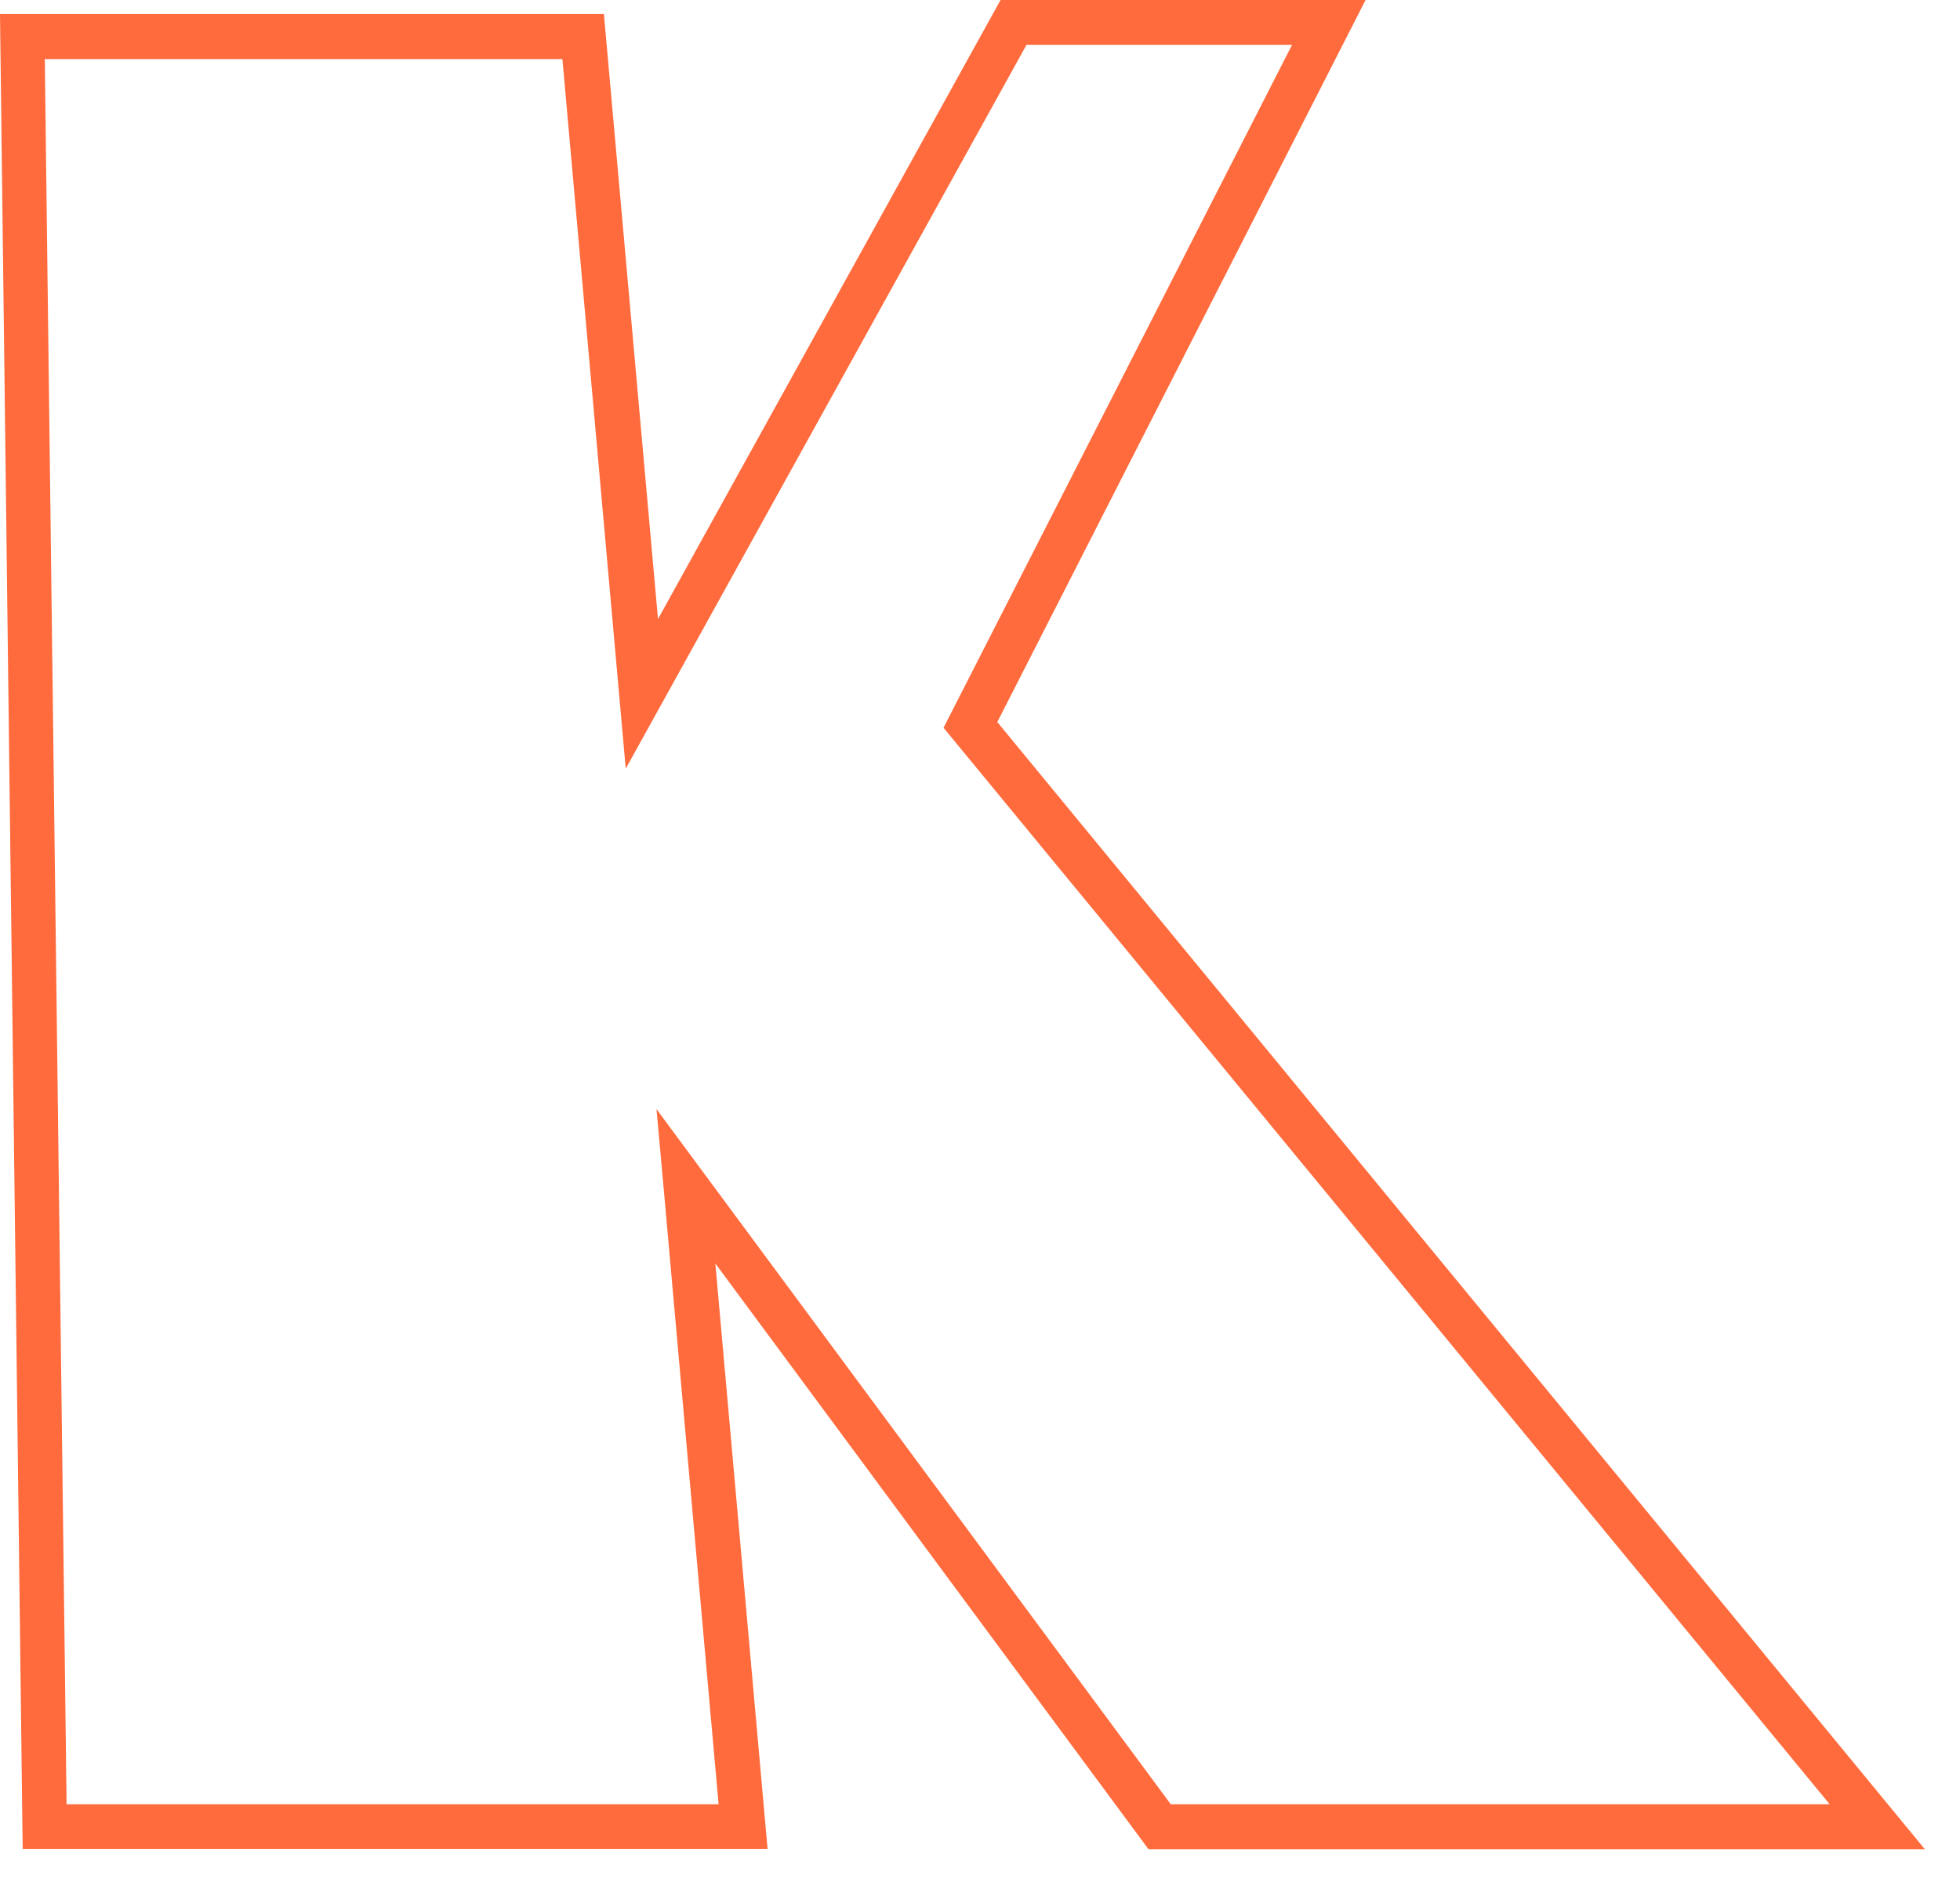
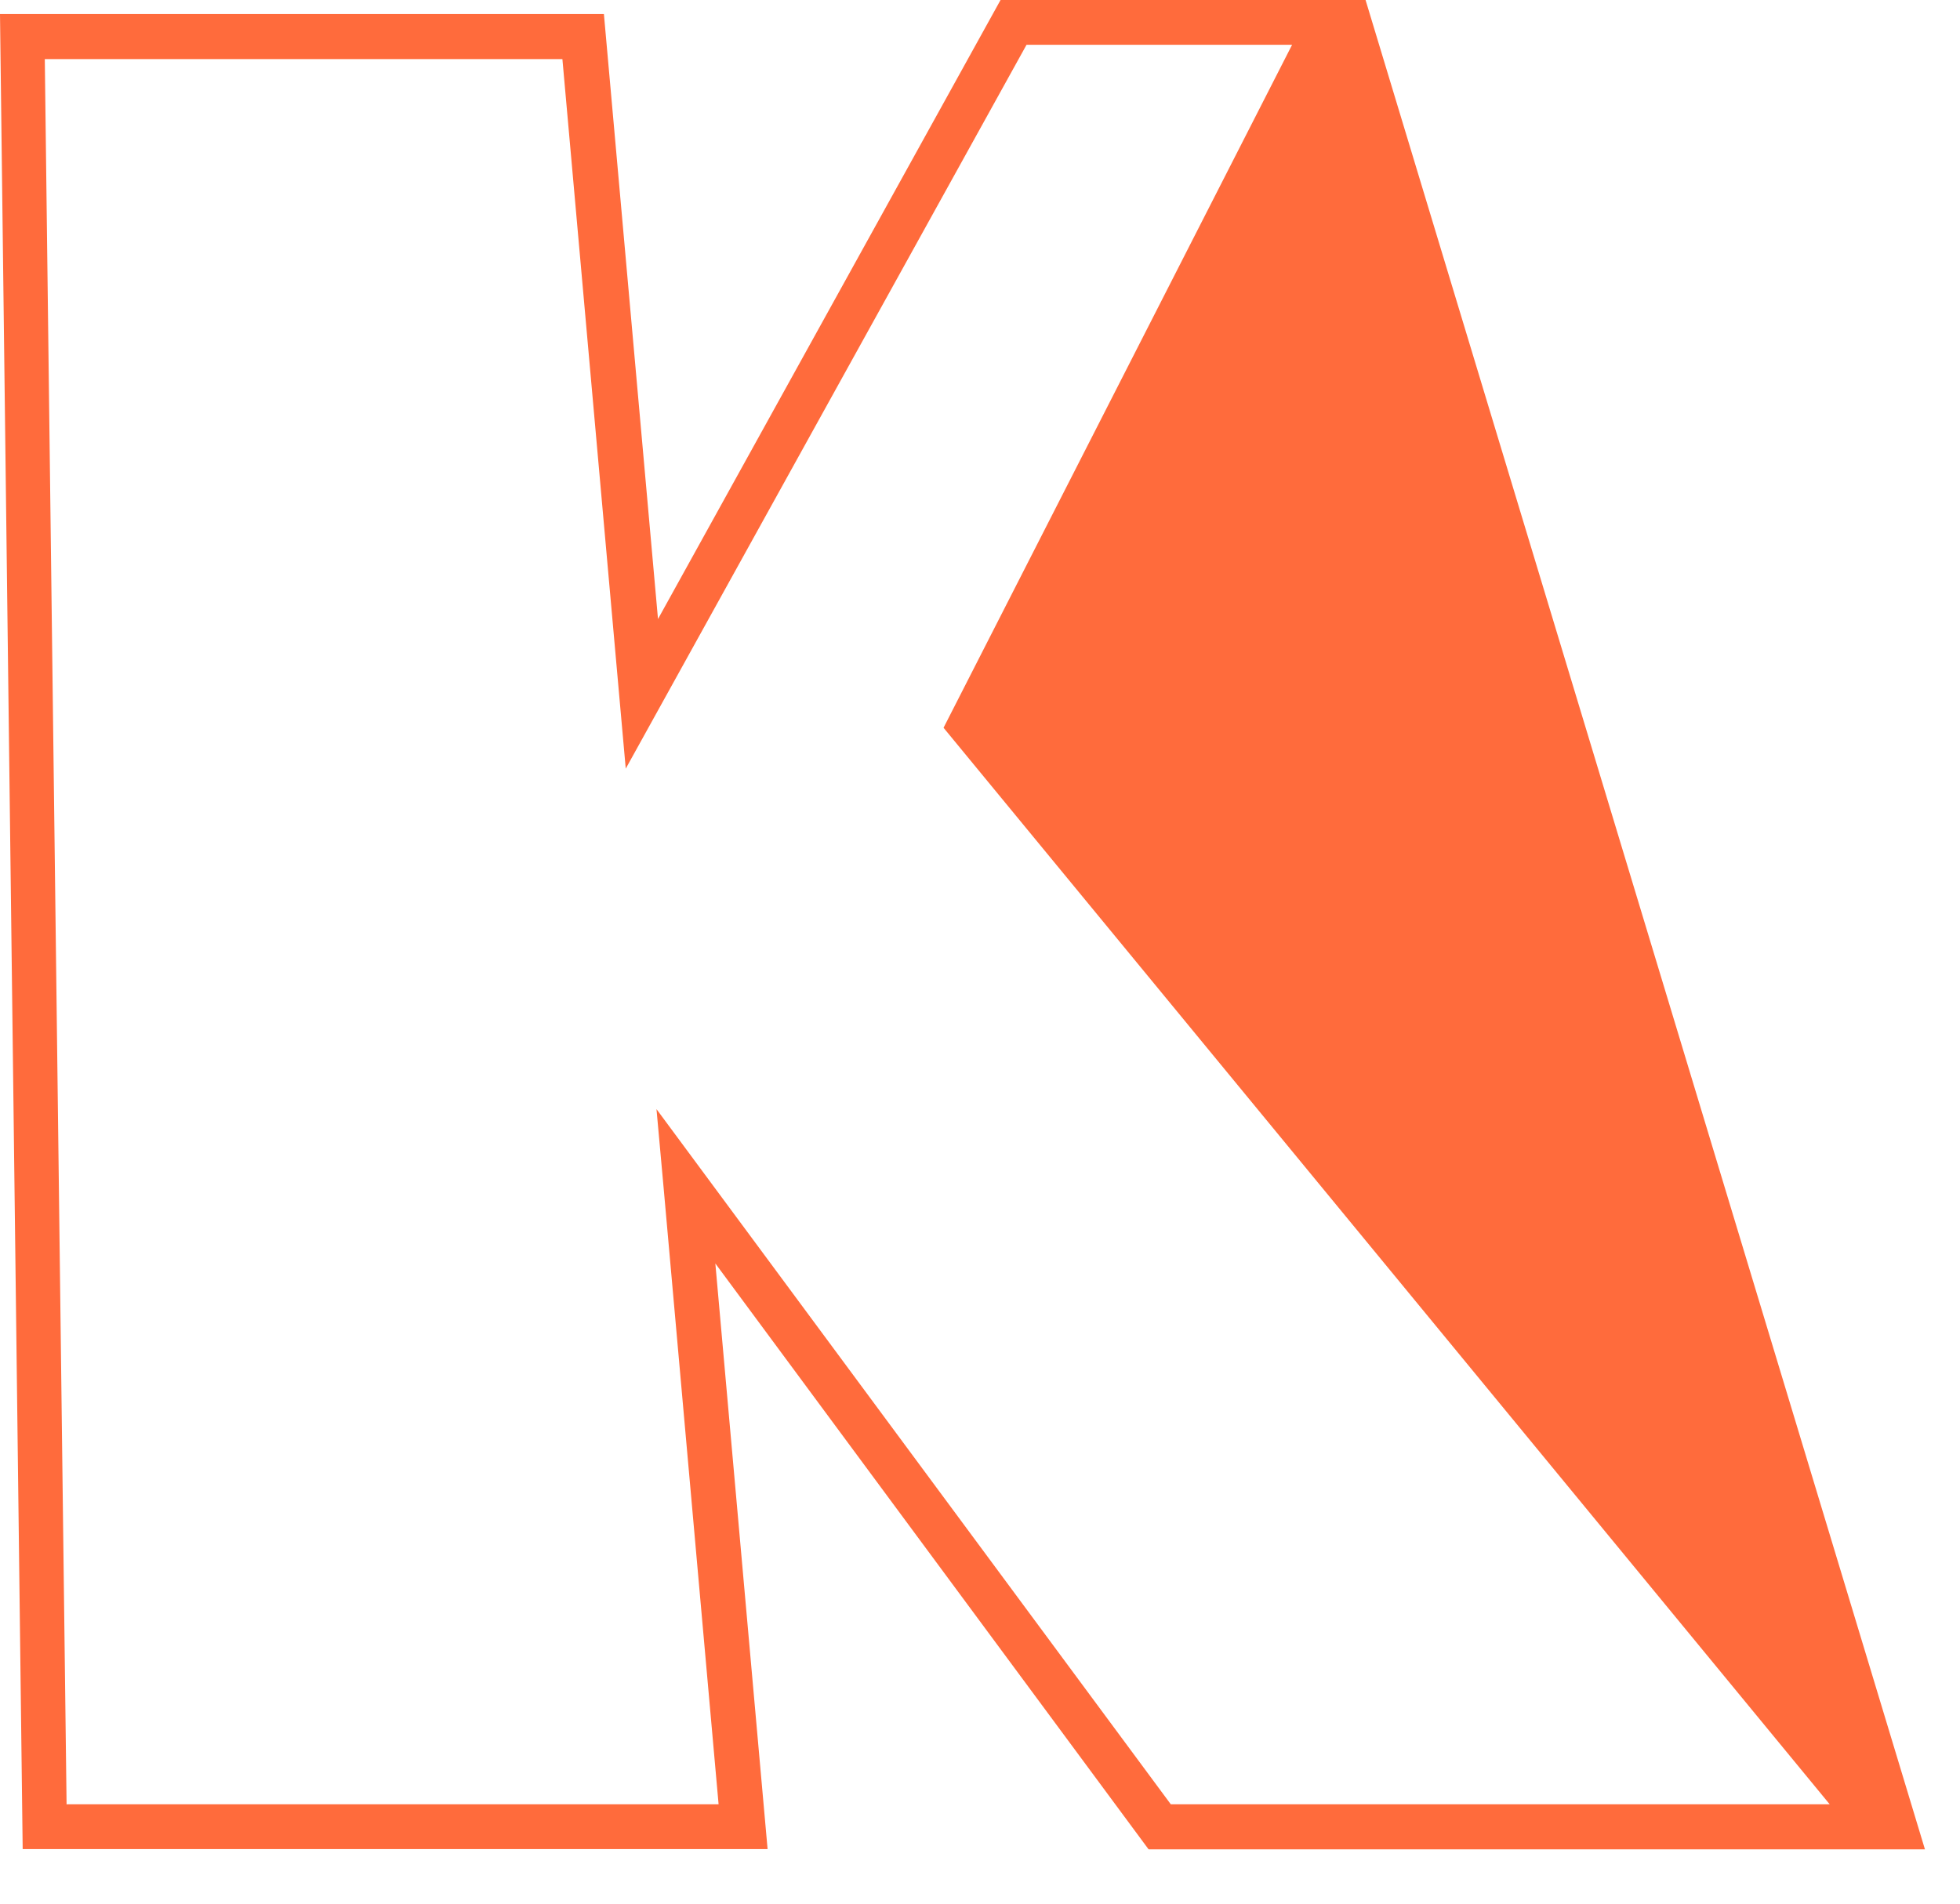
<svg xmlns="http://www.w3.org/2000/svg" fill="none" height="100%" overflow="visible" preserveAspectRatio="none" style="display: block;" viewBox="0 0 35 34" width="100%">
-   <path d="M20.507 33.025L12.774 22.566L13.707 33.025H0.405L0 0.251H10.784L11.75 11.056L17.867 0H24.385L17.809 12.896L34.374 33.03H20.513L20.507 33.025ZM1.195 32.225H12.832L11.851 21.222L11.723 19.809L20.907 32.225H32.673L16.849 12.998L23.073 0.8H18.331L11.174 13.728L10.043 1.056H0.8L1.189 32.23L1.195 32.225Z" fill="#FF6B3C" id="Vector" />
+   <path d="M20.507 33.025L12.774 22.566L13.707 33.025H0.405L0 0.251H10.784L11.75 11.056L17.867 0H24.385L34.374 33.03H20.513L20.507 33.025ZM1.195 32.225H12.832L11.851 21.222L11.723 19.809L20.907 32.225H32.673L16.849 12.998L23.073 0.8H18.331L11.174 13.728L10.043 1.056H0.8L1.189 32.23L1.195 32.225Z" fill="#FF6B3C" id="Vector" />
</svg>